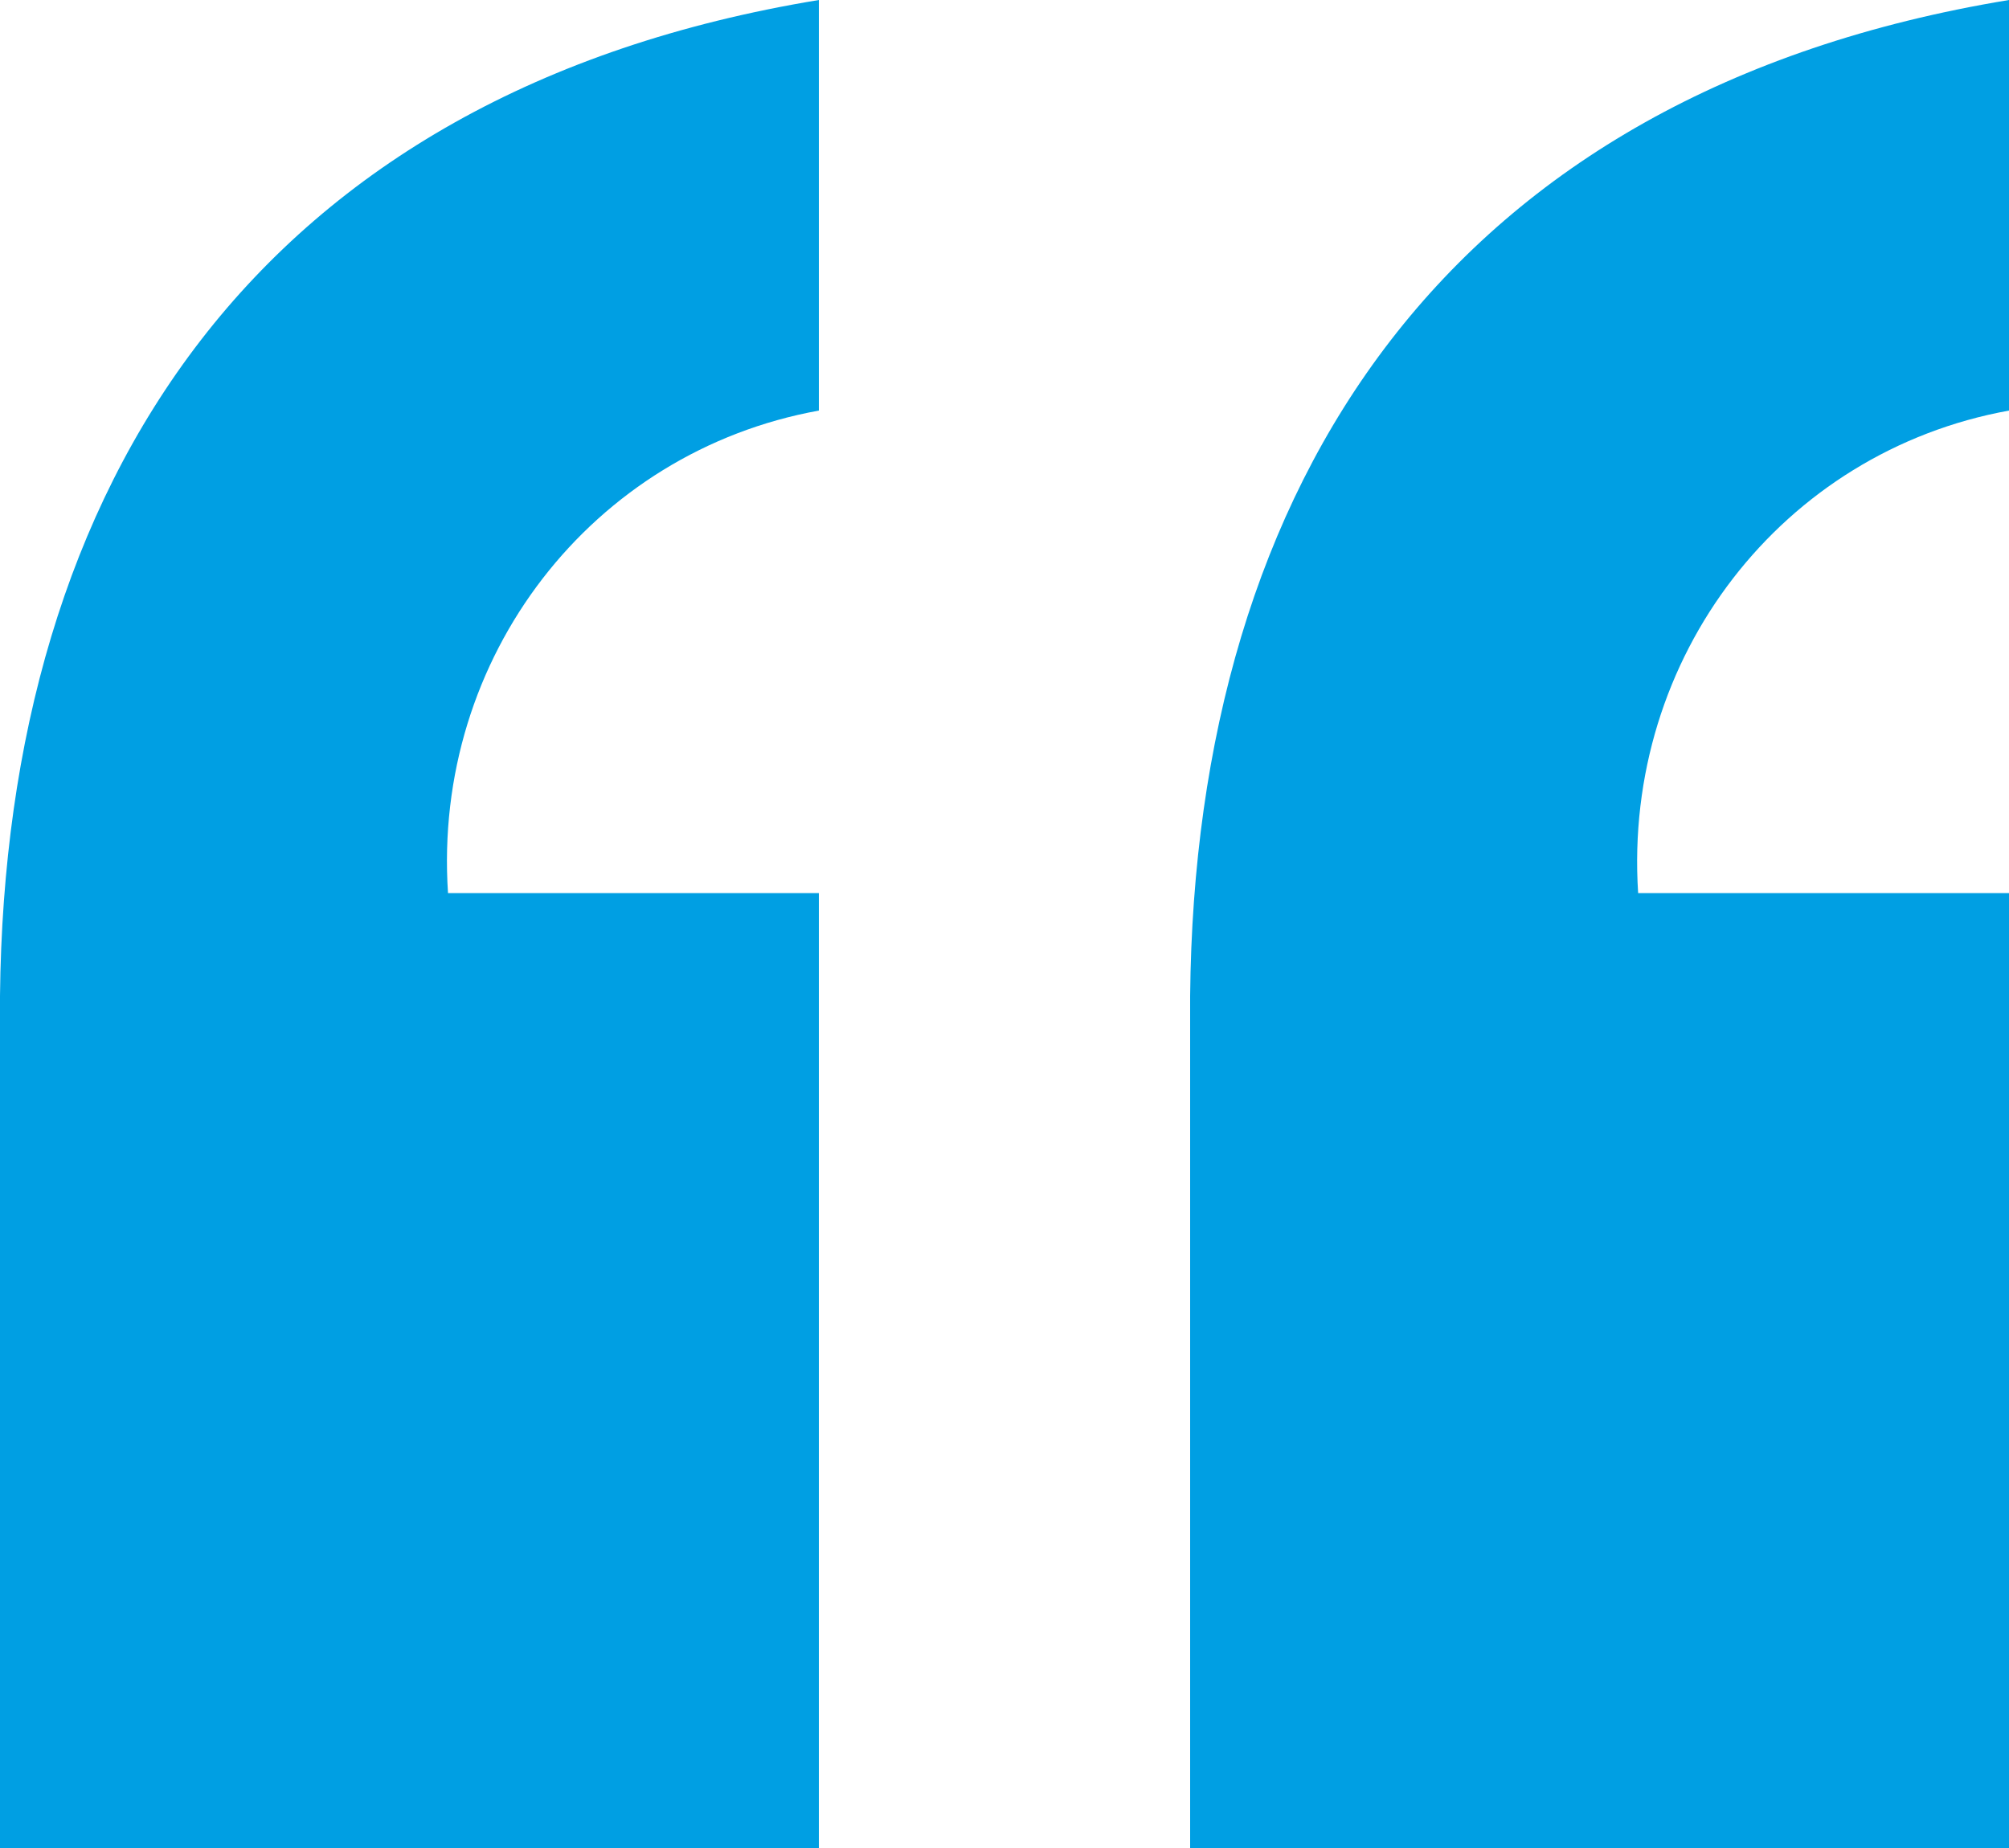
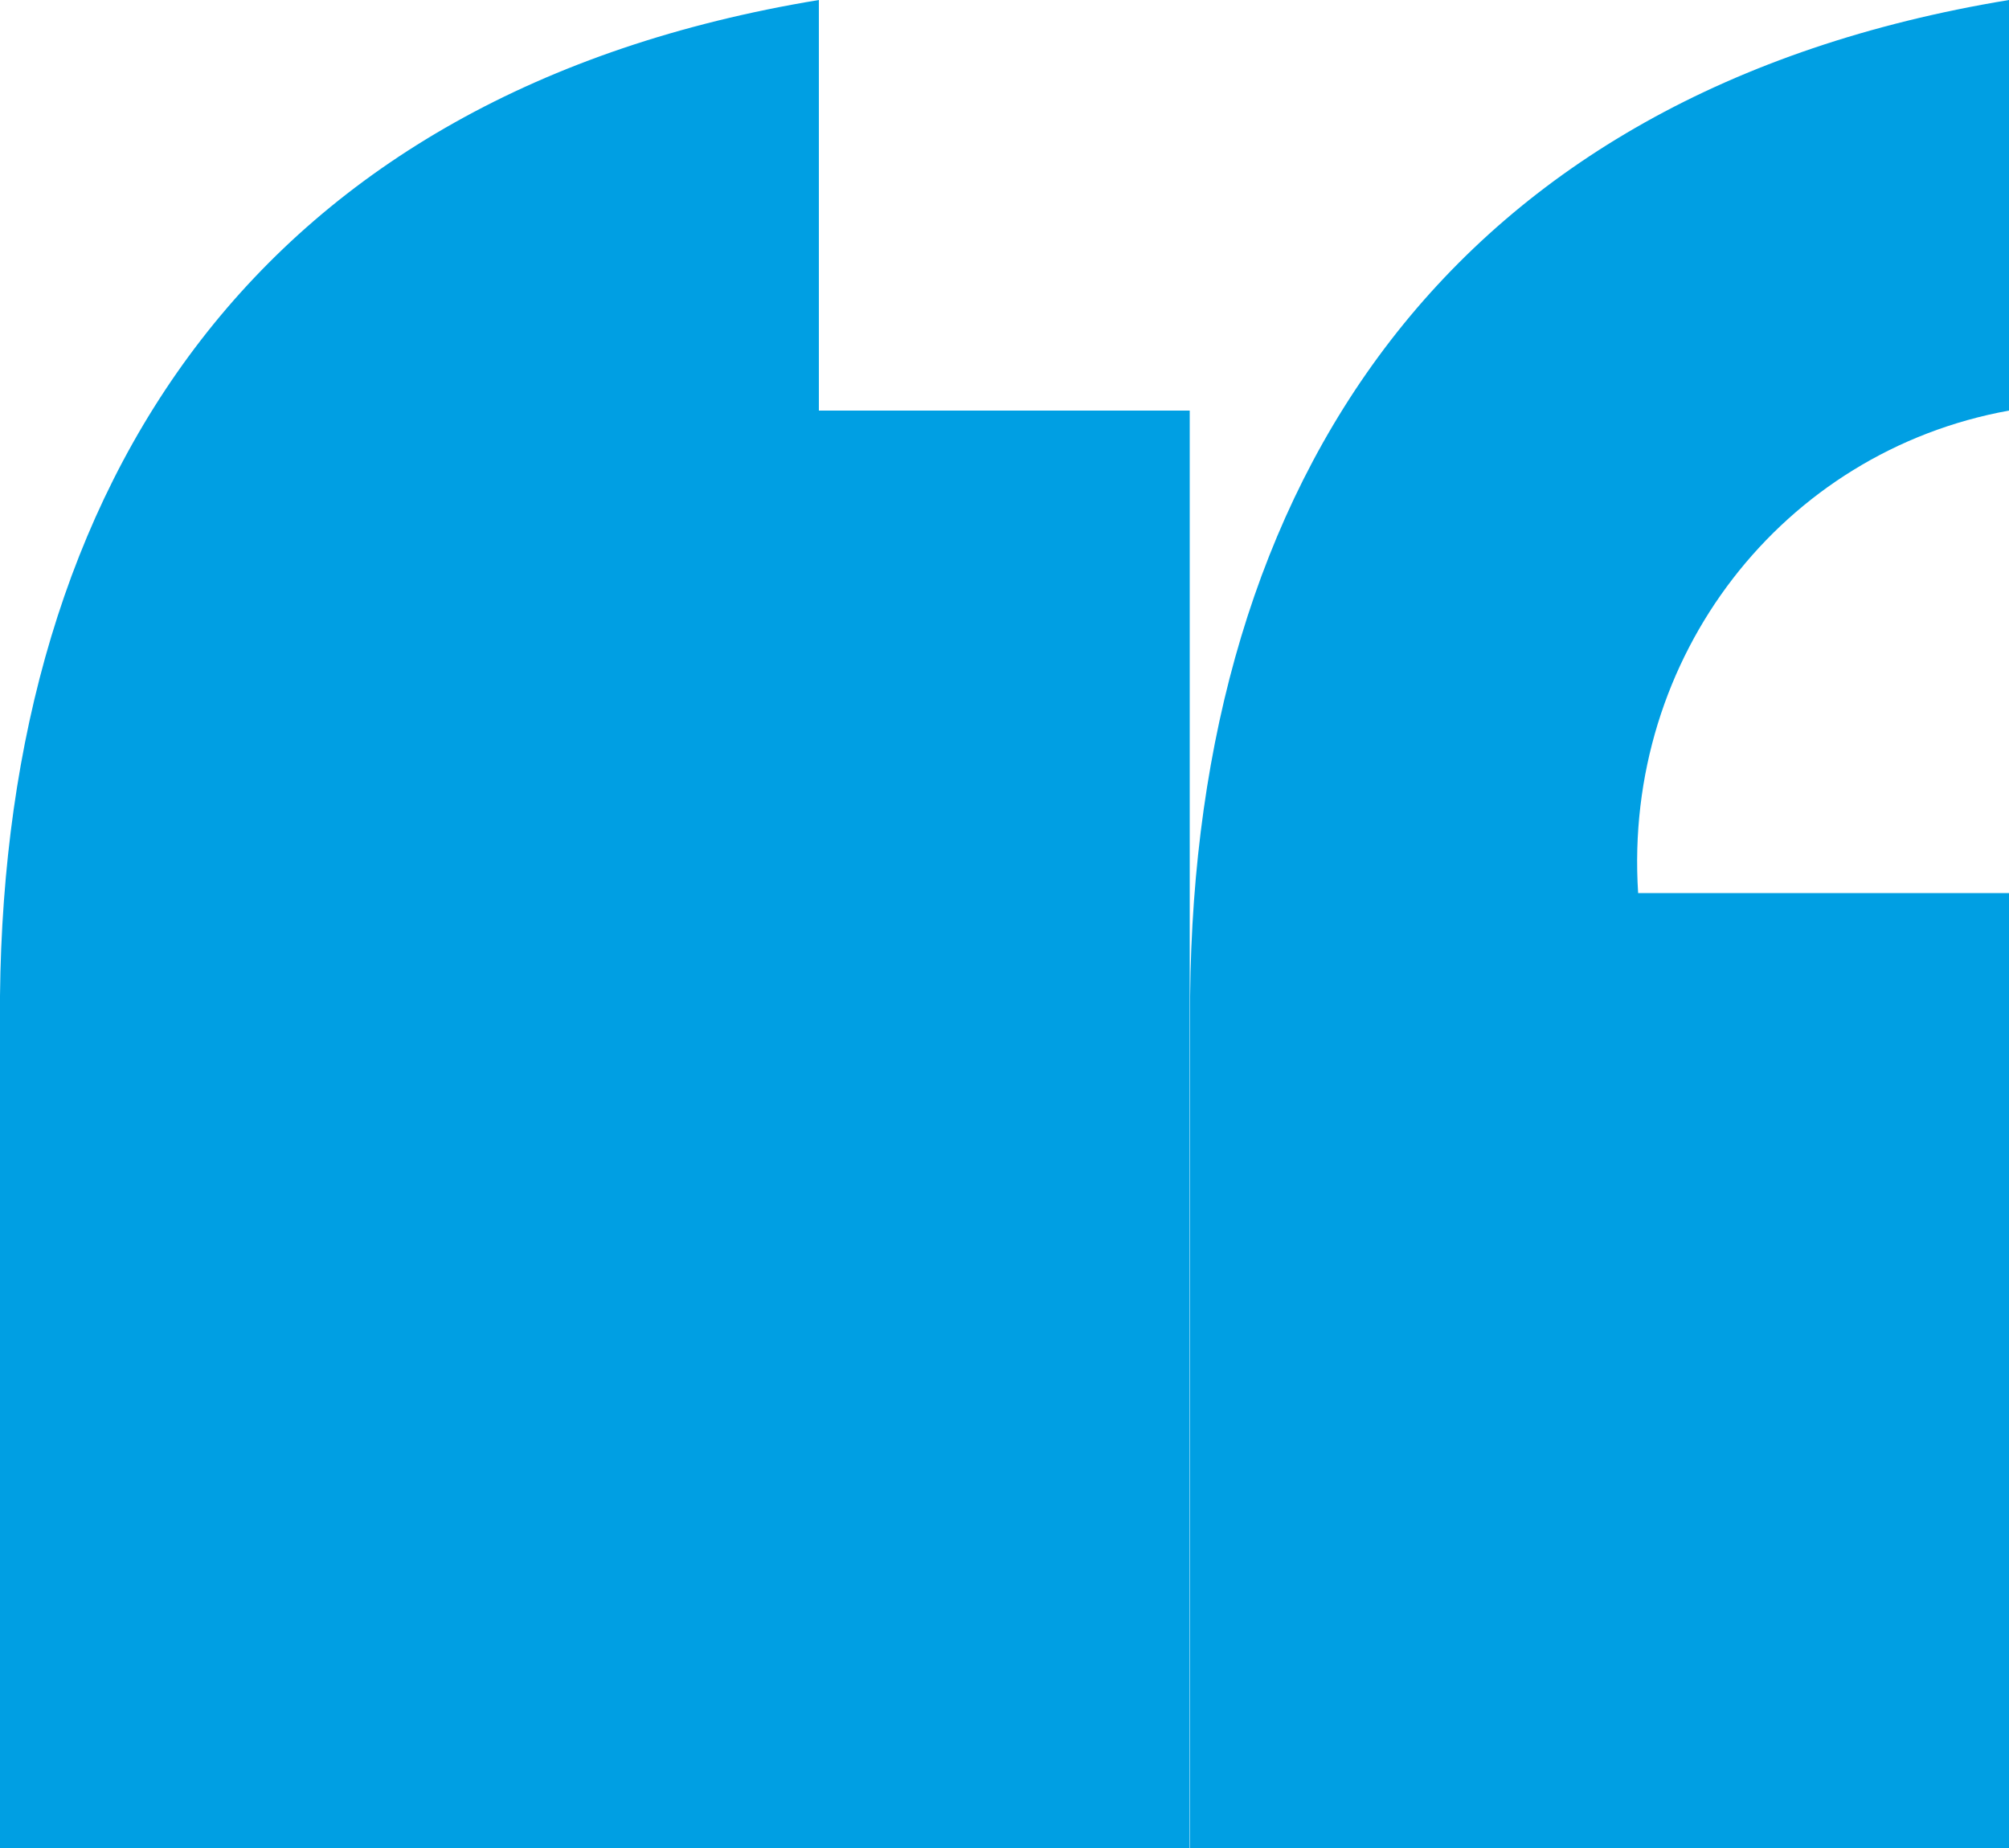
<svg xmlns="http://www.w3.org/2000/svg" version="1.1" x="0px" y="0px" viewBox="0 0 50 46" style="enable-background:new 0 0 50 46;" xml:space="preserve">
  <style type="text/css">
	.st0{display:none;}
	.st1{display:inline;}
	.st2{opacity:0.06;}
	.st3{opacity:0.5;clip-path:url(#SVGID_2_);fill:#010202;}
	.st4{fill:#009FE3;}
	.st5{opacity:0.81;fill:none;stroke:#FFFFFF;stroke-miterlimit:10;}
	.st6{fill:#199BD7;}
	.st7{opacity:0.5;clip-path:url(#SVGID_6_);fill:#010202;}
	.st8{fill:#9D9D9C;}
	.st9{fill:#FFFFFF;}
	.st10{opacity:0.5;clip-path:url(#SVGID_10_);fill:#010202;}
	.st11{fill:none;stroke:#C6C6C6;stroke-width:1.291;stroke-miterlimit:10;}
	.st12{opacity:0.5;clip-path:url(#SVGID_14_);fill:#010202;}
	.st13{opacity:0.5;clip-path:url(#SVGID_18_);fill:#010202;}
</style>
  <g id="Grid" class="st0">
</g>
  <g id="Layer_1">
    <g>
-       <path class="st4" d="M20.38,46H0V24.79C0.13,12.01,6.41,2.3,20.38,0v10.22c-5.64,1.02-9.62,6.13-9.23,12.01h9.23V46z M50,46H29.62    V24.79C29.74,12.01,36.03,2.3,50,0v10.22c-5.64,1.02-9.61,6.13-9.23,12.01H50V46z" />
+       <path class="st4" d="M20.38,46H0V24.79C0.13,12.01,6.41,2.3,20.38,0v10.22h9.23V46z M50,46H29.62    V24.79C29.74,12.01,36.03,2.3,50,0v10.22c-5.64,1.02-9.61,6.13-9.23,12.01H50V46z" />
    </g>
  </g>
</svg>